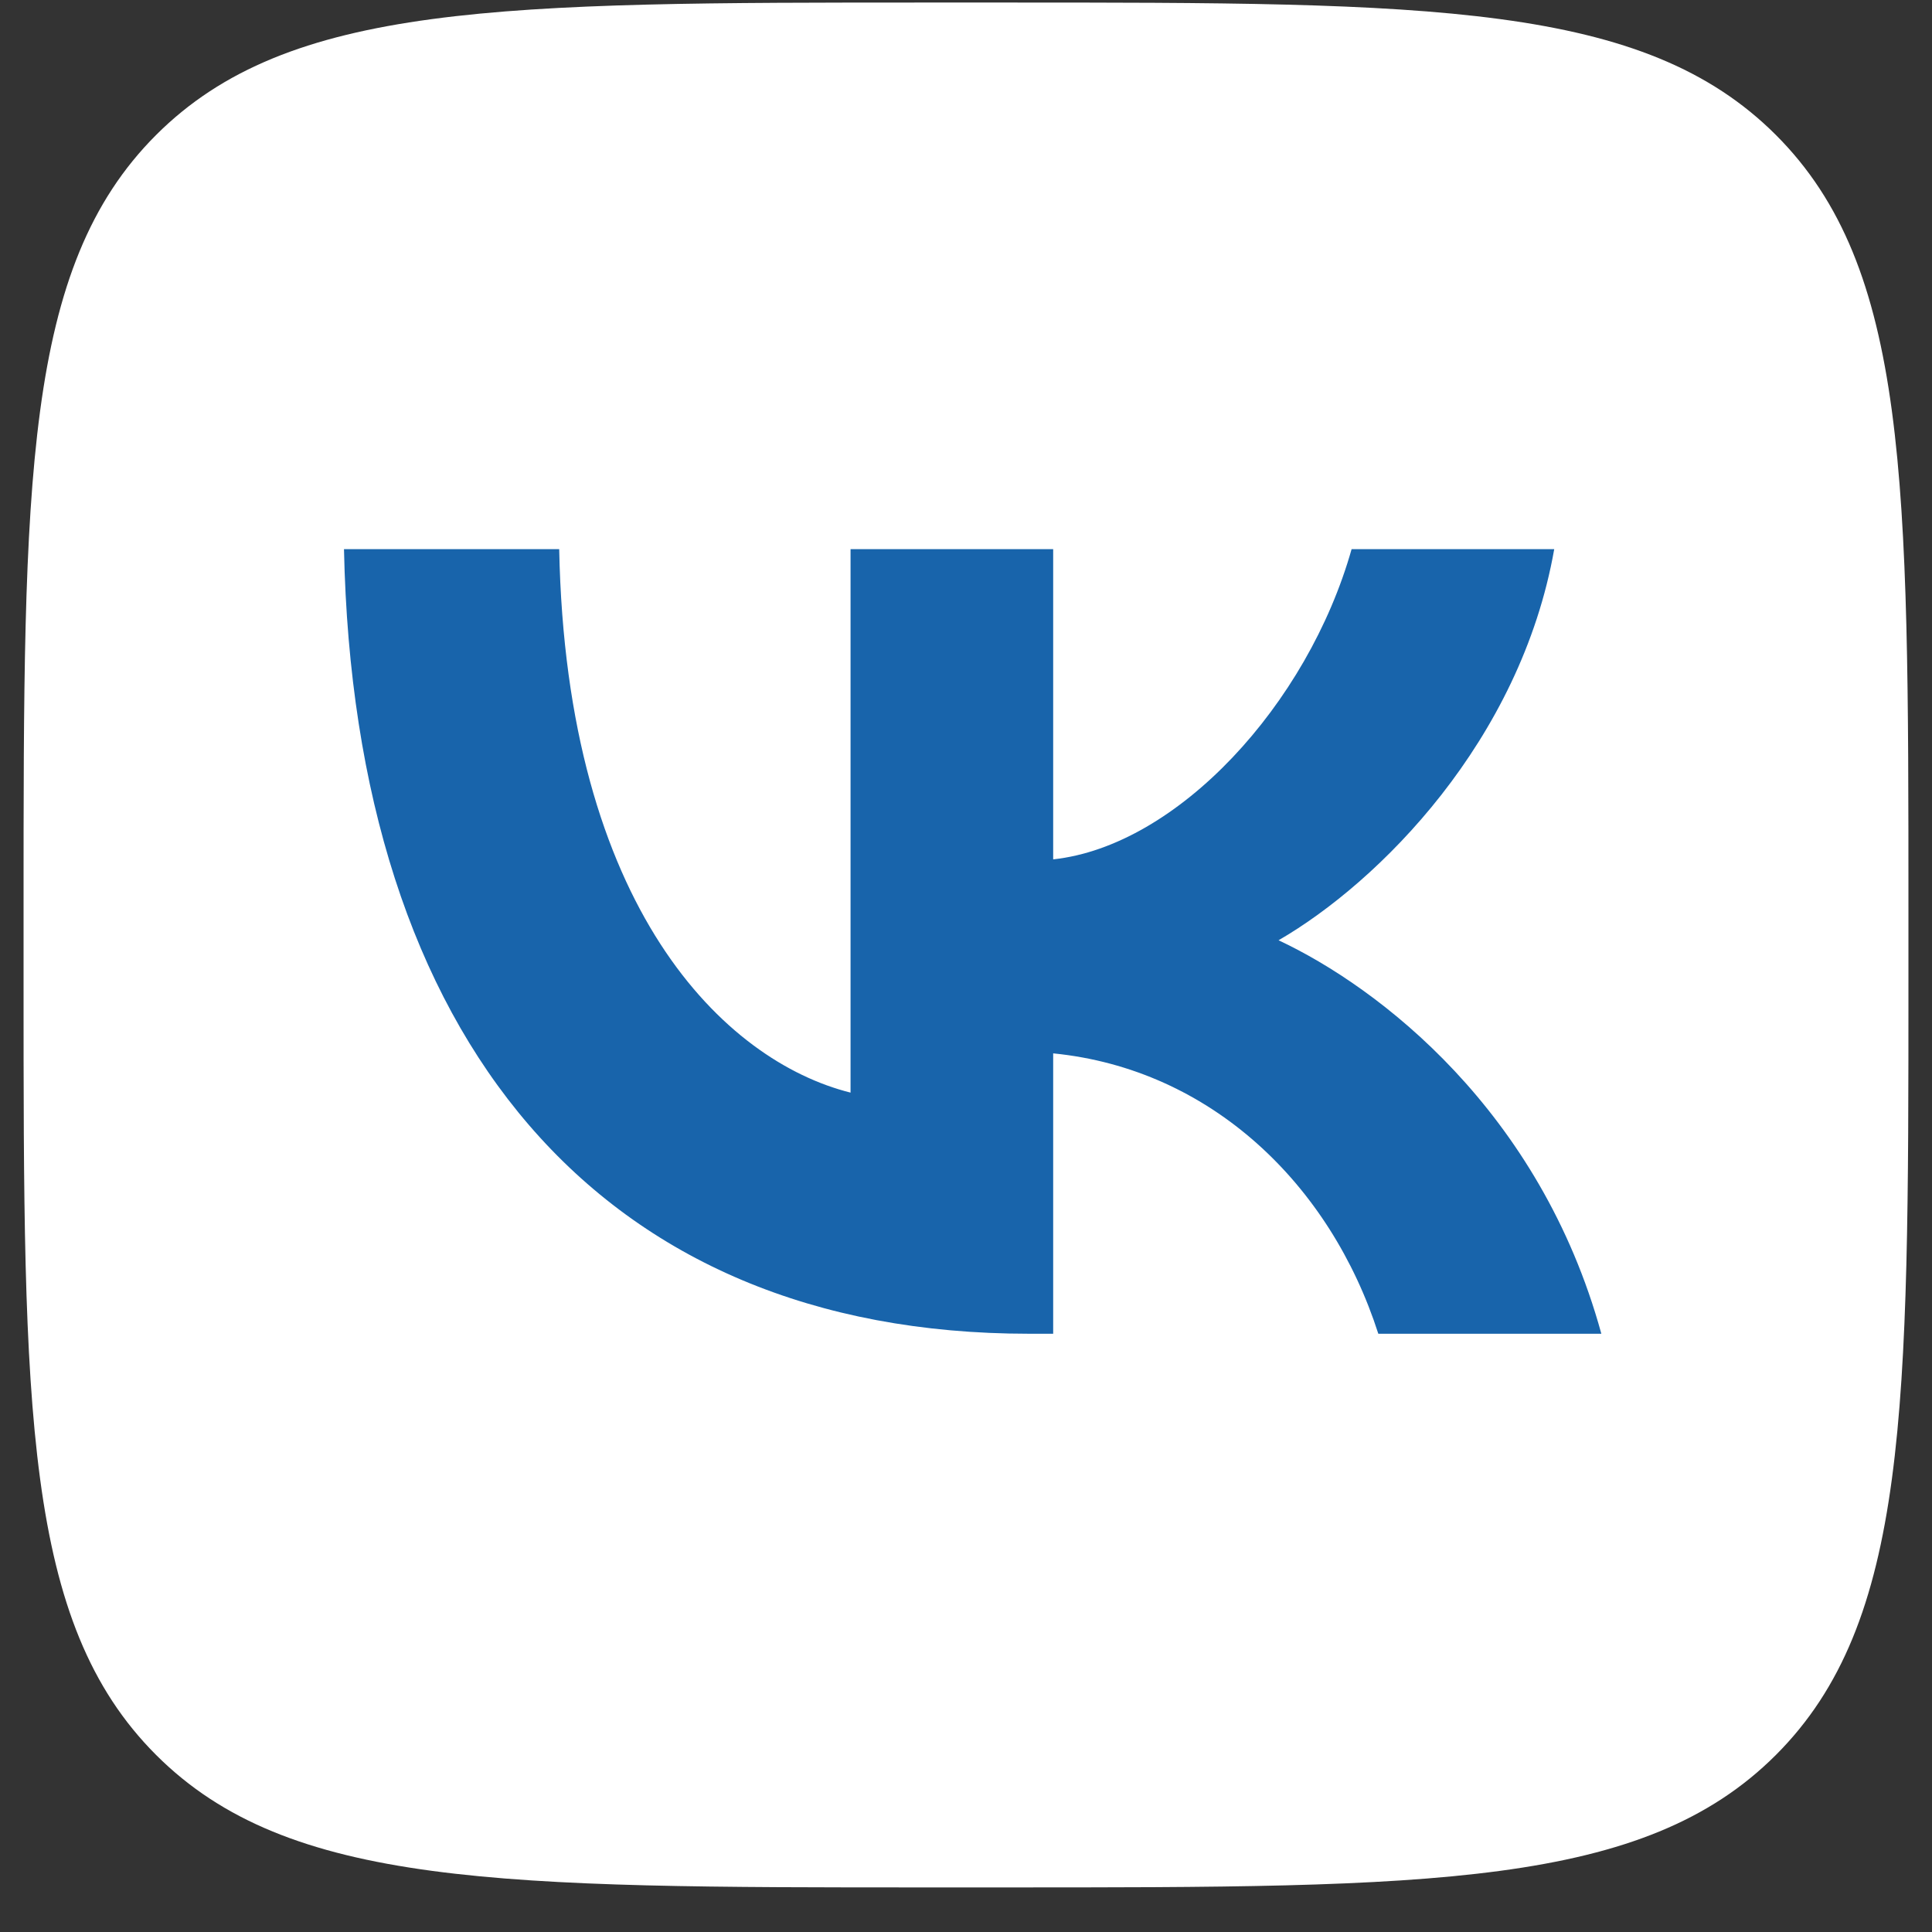
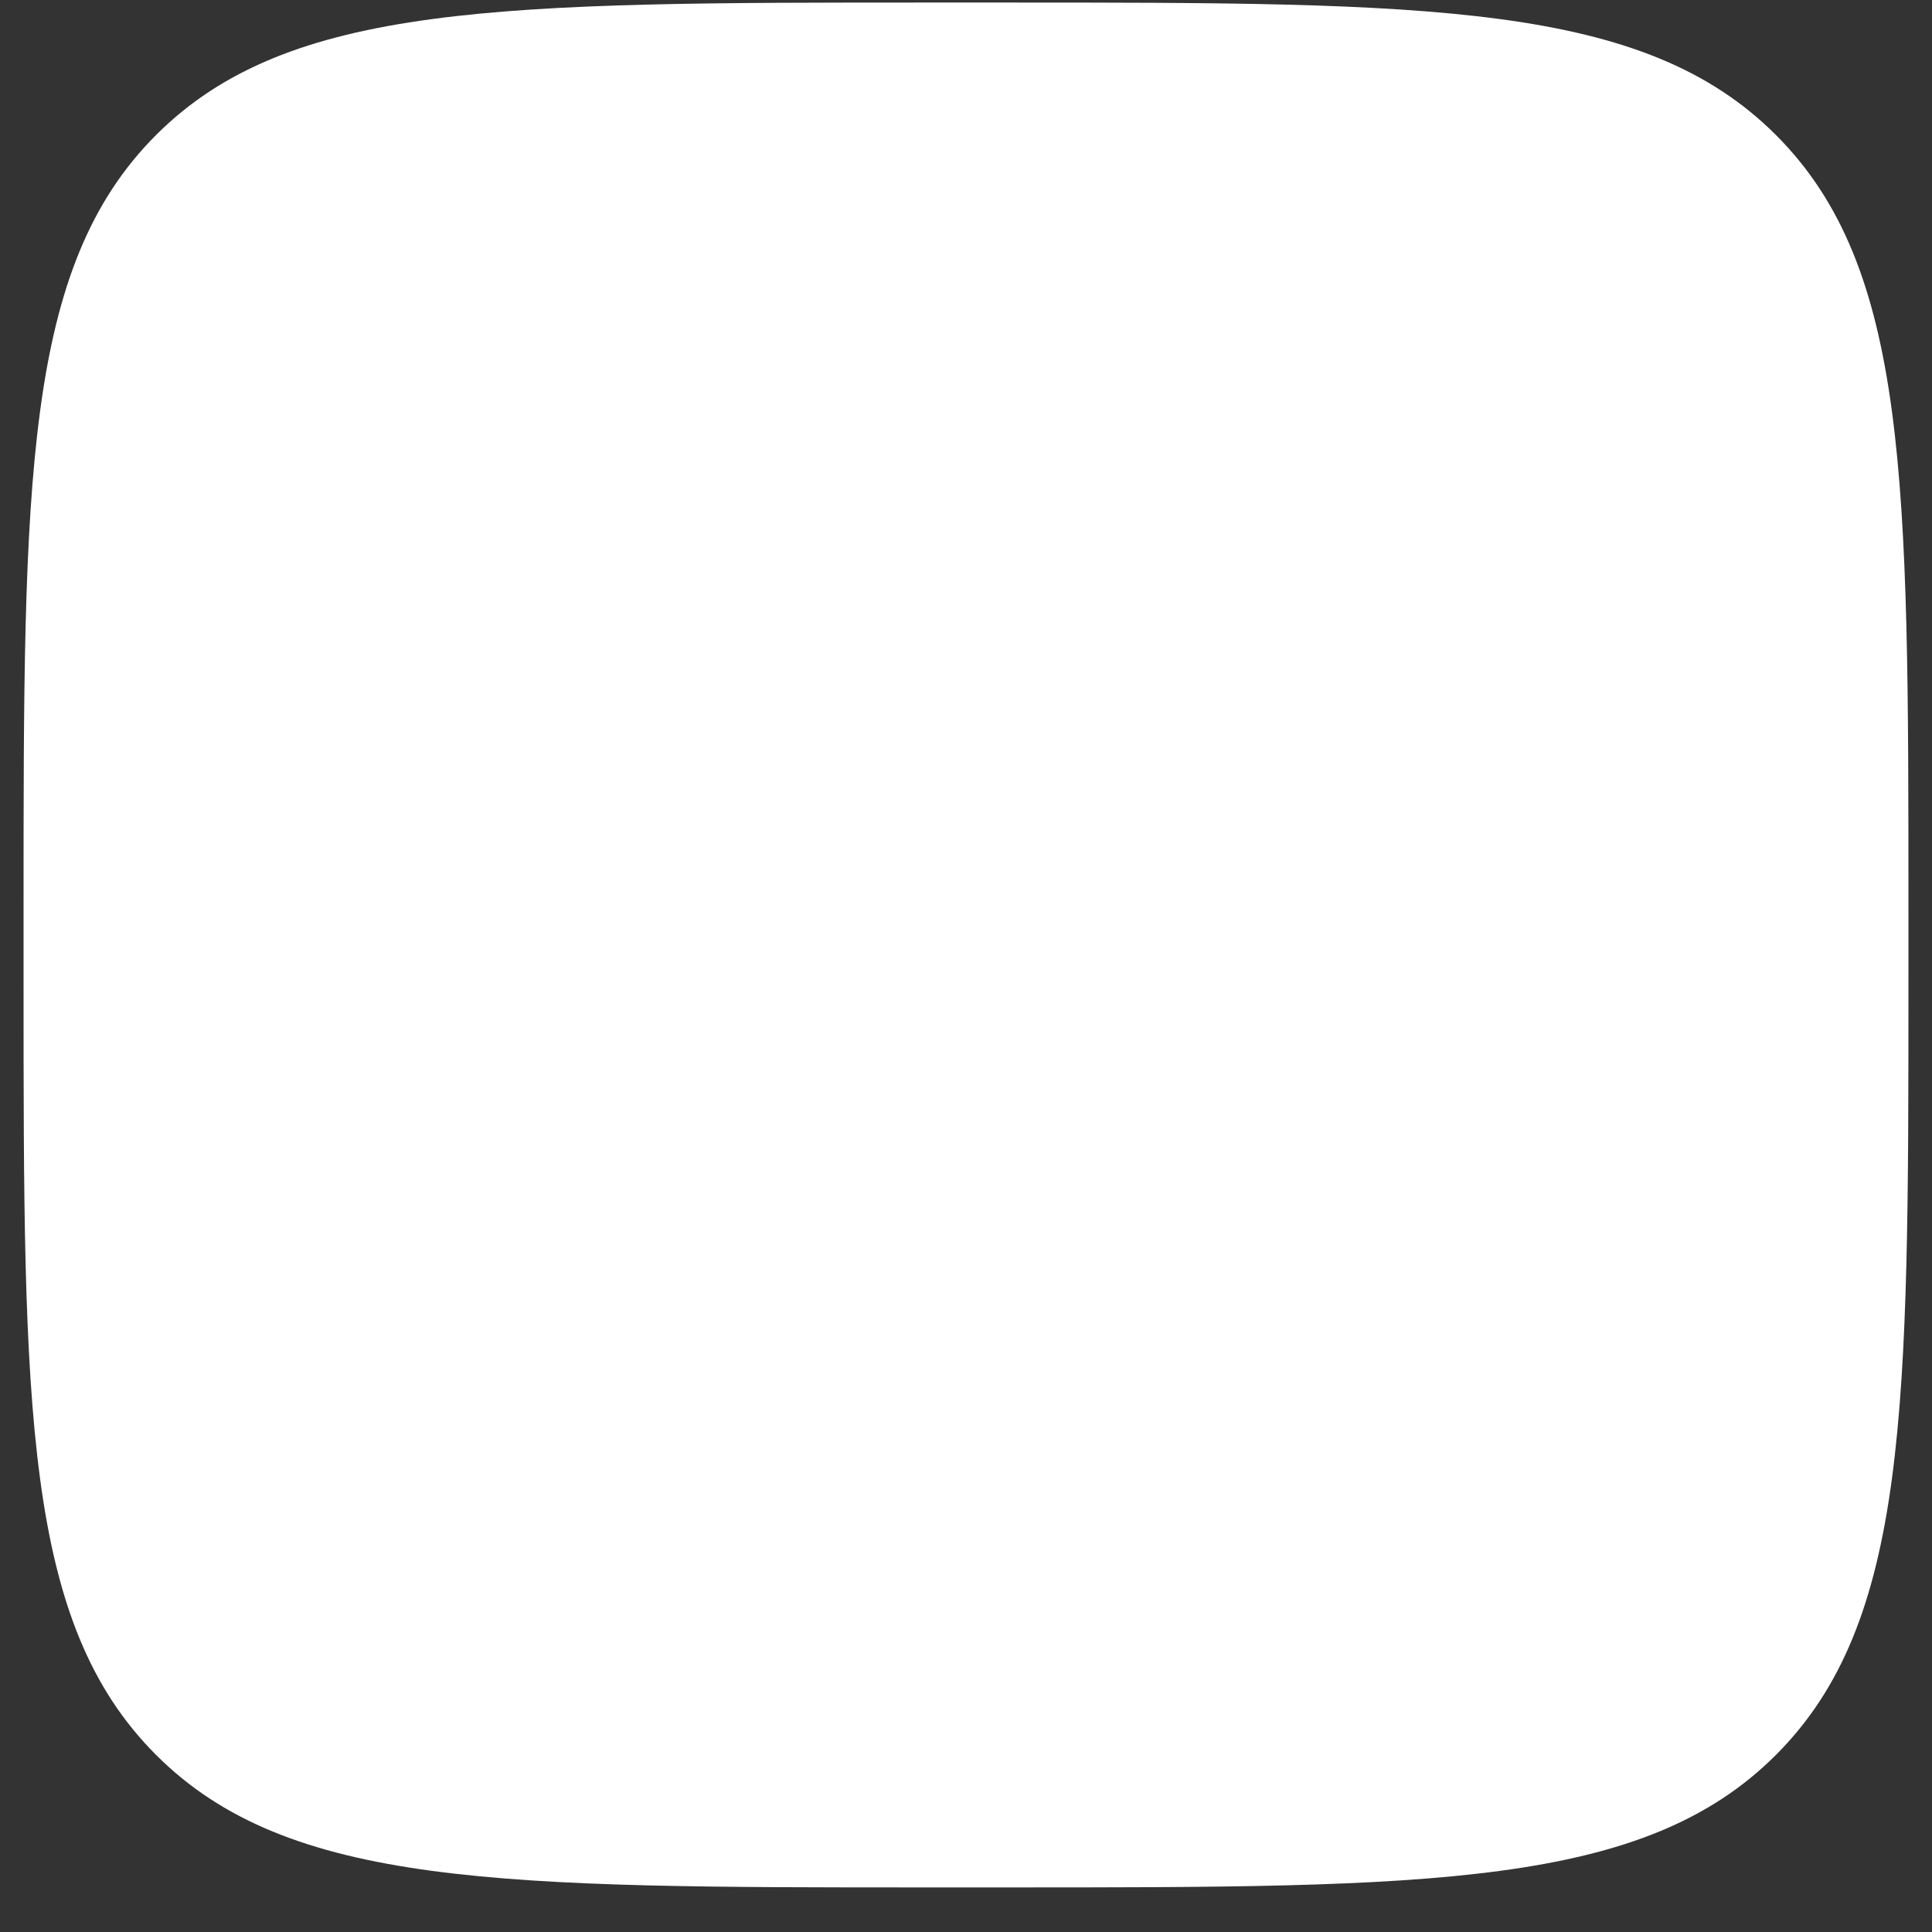
<svg xmlns="http://www.w3.org/2000/svg" width="41" height="41" viewBox="0 0 41 41" fill="none">
  <rect x="0" y="0" width="41" height="41" fill="#333333" stroke="none" />
  <path d="M0.5 19.254C0.5 10.203 0.5 5.677 3.312 2.865C6.124 0.054 10.649 0.054 19.7 0.054H21.3C30.351 0.054 34.876 0.054 37.688 2.865C40.5 5.677 40.5 10.203 40.5 19.254V20.854C40.5 29.905 40.5 34.43 37.688 37.242C34.876 40.054 30.351 40.054 21.3 40.054H19.7C10.649 40.054 6.124 40.054 3.312 37.242C0.5 34.43 0.5 29.905 0.5 20.854V19.254Z" fill="white" />
-   <path d="M21.833 28.304C12.716 28.304 7.516 22.054 7.3 11.654H11.867C12.017 19.287 15.383 22.52 18.05 23.187V11.654H22.35V18.237C24.983 17.954 27.75 14.954 28.683 11.654H32.983C32.266 15.72 29.266 18.72 27.133 19.954C29.266 20.954 32.683 23.57 33.983 28.304H29.25C28.233 25.137 25.7 22.687 22.35 22.354V28.304H21.833Z" fill="#1864AB" />
</svg>